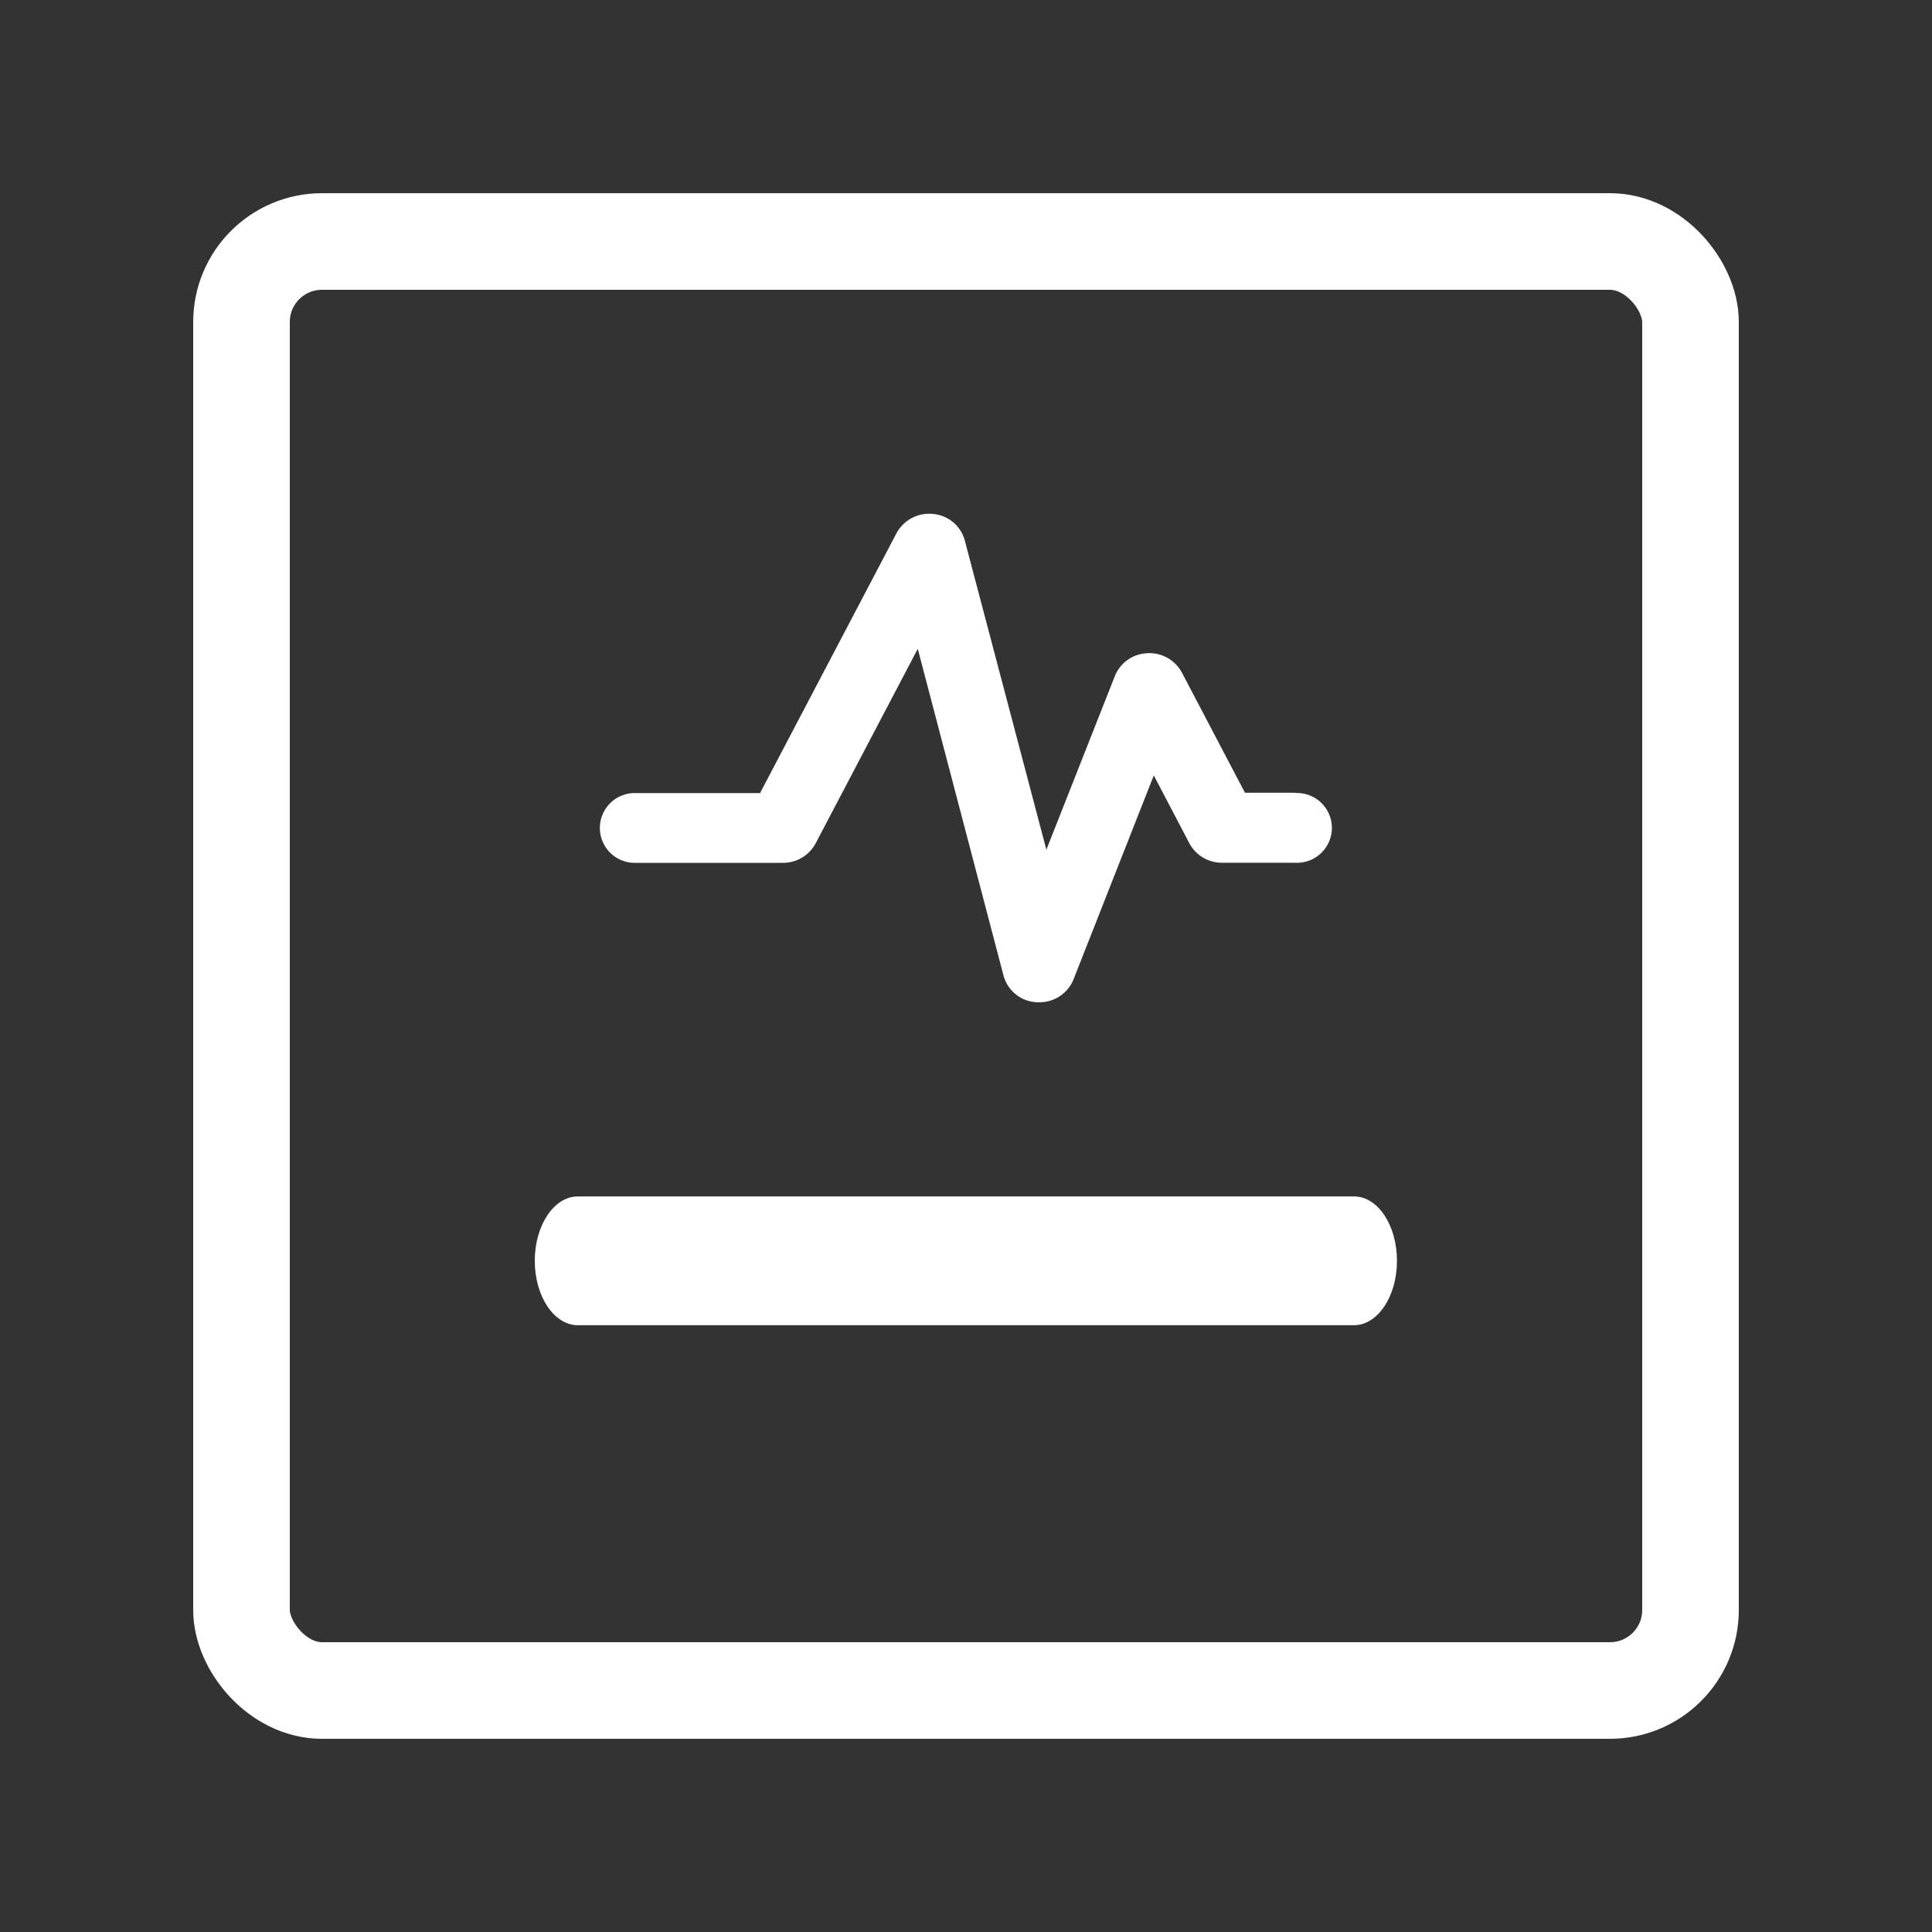
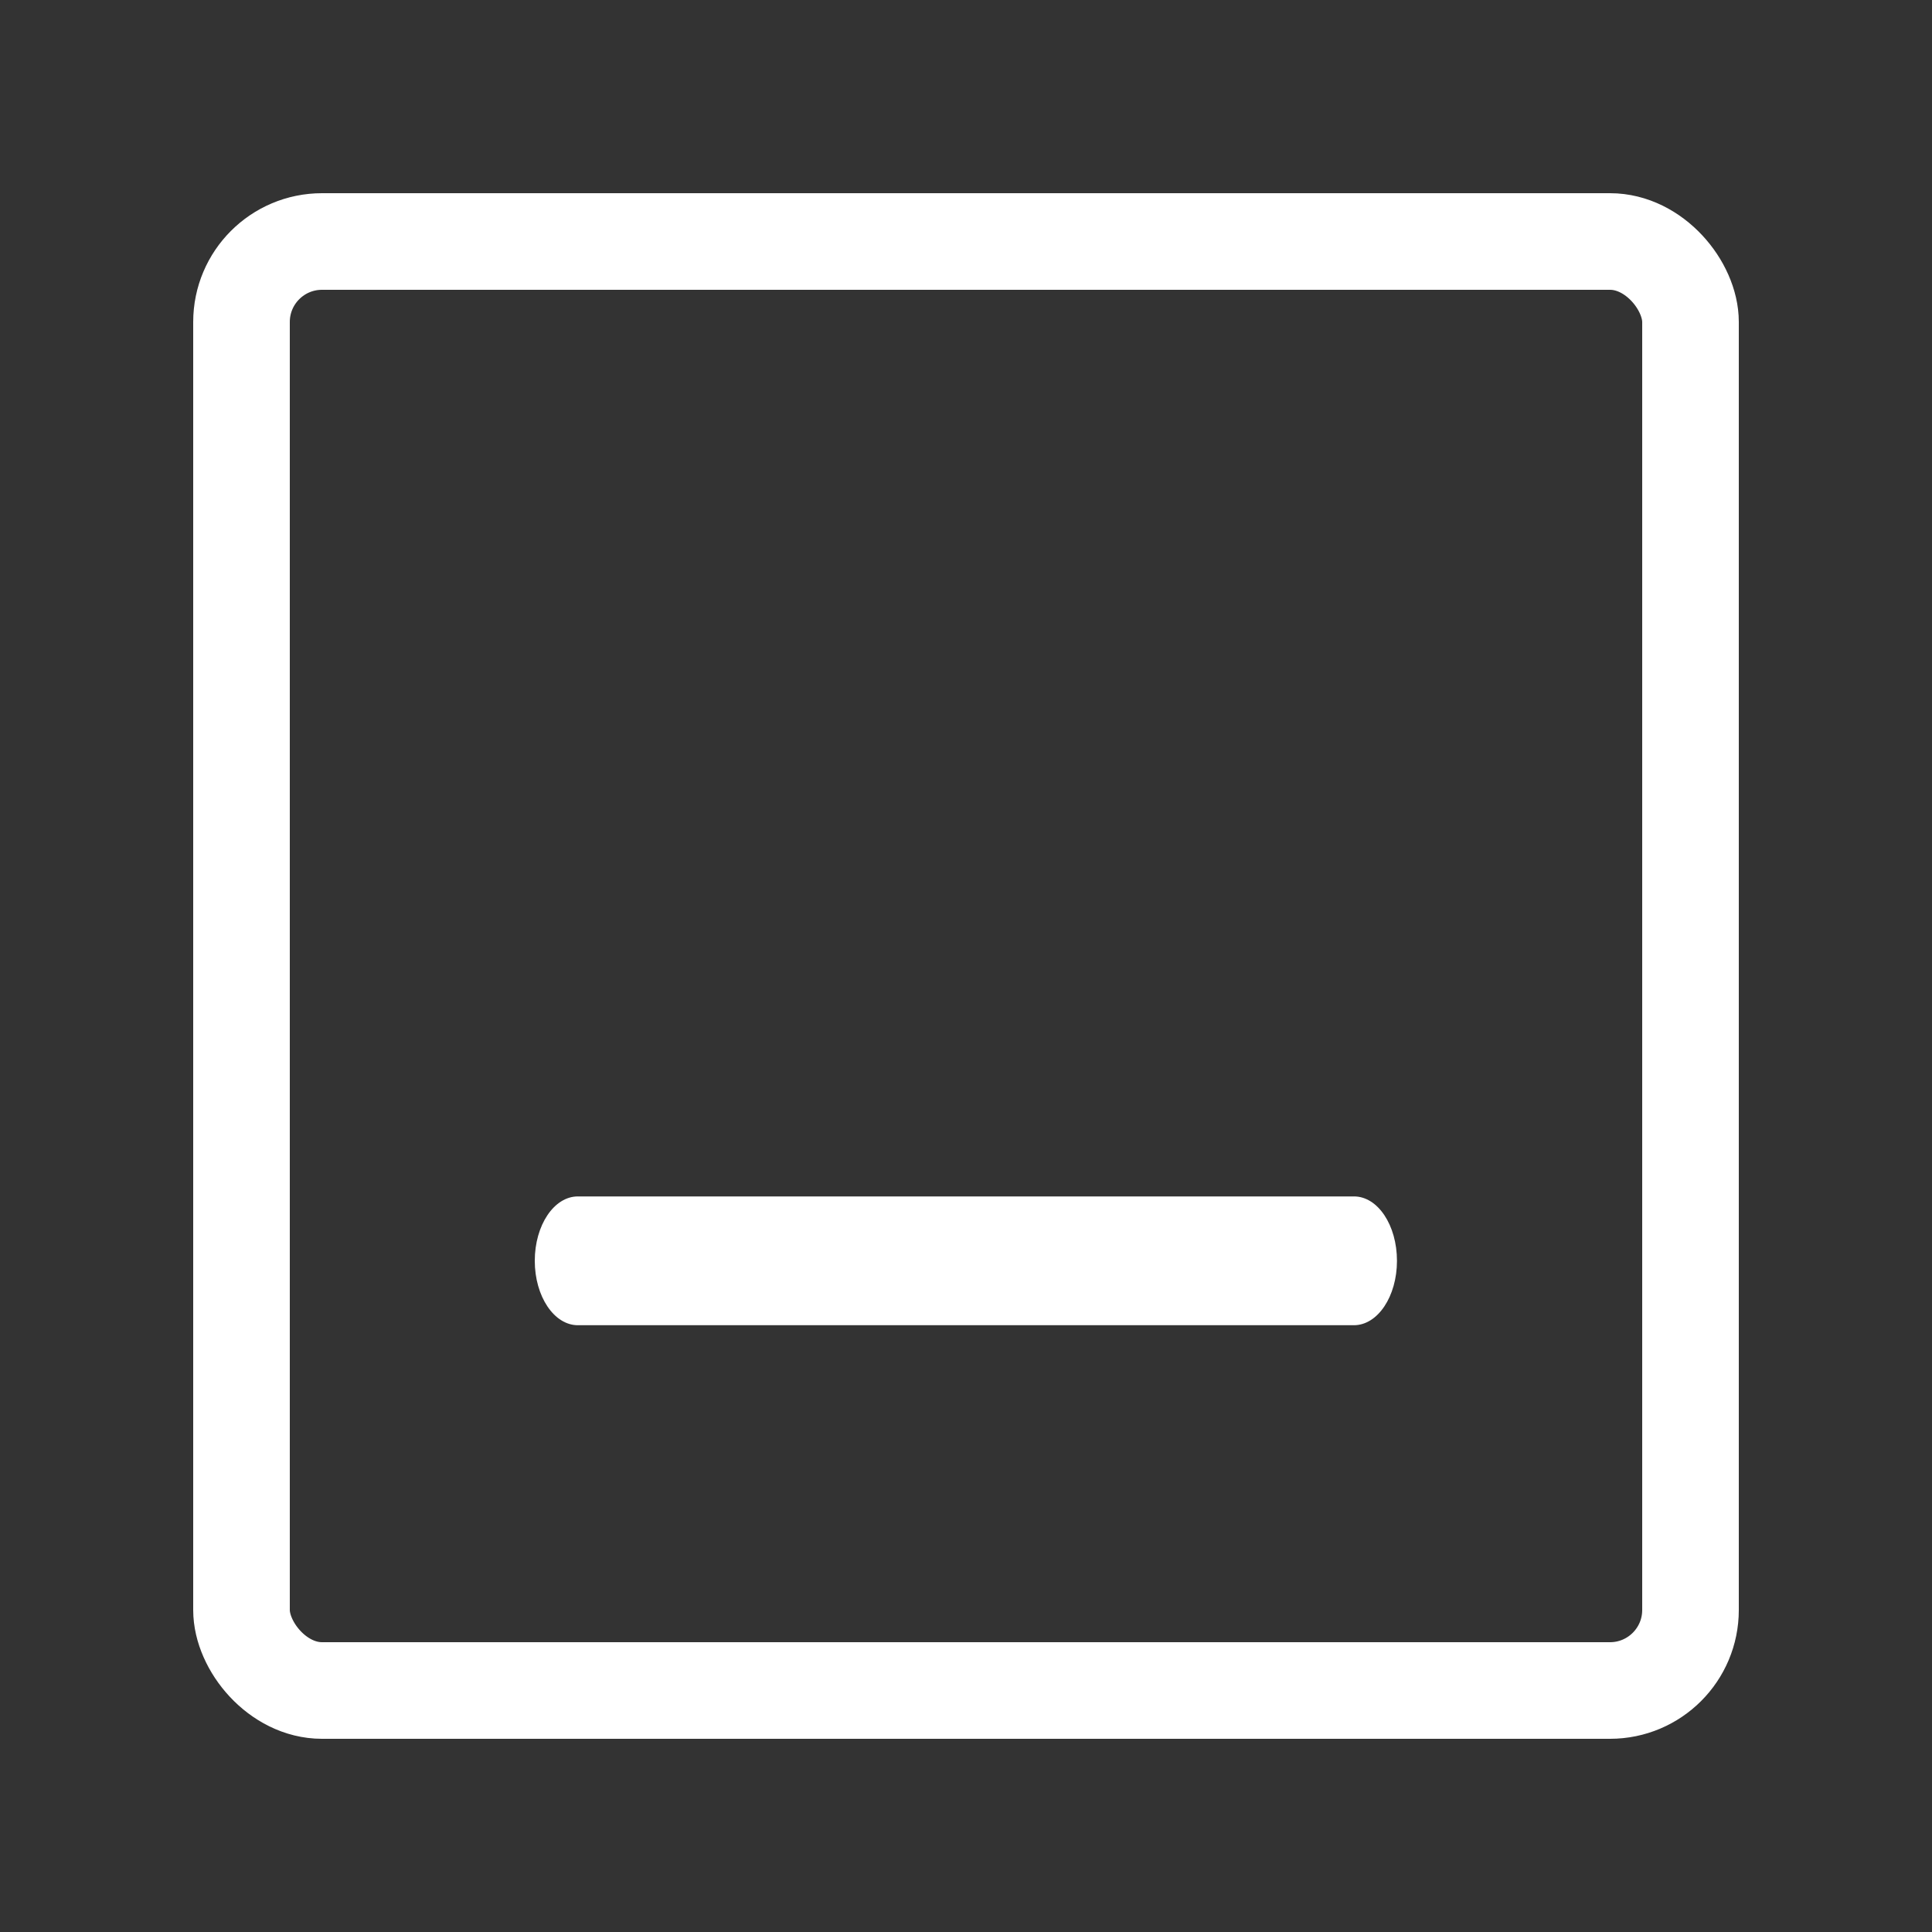
<svg xmlns="http://www.w3.org/2000/svg" width="30" height="30" viewBox="0 0 30 30">
  <rect x="0" y="0" width="30" height="30" fill="#333333" stroke="none" />
  <g id="Group_2327" data-name="Group 2327" transform="translate(-1571.504 -269.504)">
    <g id="Group_2303" data-name="Group 2303" transform="translate(1574.231 272.231)">
      <path id="Path_855" data-name="Path 855" d="M162.052,362.667H150c-.37,0-.669.447-.669,1s.3,1,.669,1h12.05c.37,0,.669-.447.669-1S162.422,362.667,162.052,362.667Z" transform="translate(-143.754 -346.816)" fill="#fff" />
      <g id="Rectangle_1045" data-name="Rectangle 1045" transform="translate(0.273 0.273)" fill="none" stroke="#fff" stroke-width="1.5">
        <rect width="24" height="24" rx="2" stroke="none" />
        <rect x="0.75" y="0.75" width="22.5" height="22.5" rx="1.25" fill="none" />
      </g>
-       <path id="Path_99" data-name="Path 99" d="M160.138,175.006h-.786l-.98-1.867a.574.574,0,0,0-.539-.3.568.568,0,0,0-.5.351l-1.065,2.7L155,171.084a.56.56,0,0,0-.489-.407.577.577,0,0,0-.571.3l-2.118,4.034H149.9a.542.542,0,1,0,0,1.083h2.275a.573.573,0,0,0,.509-.3l1.587-3.023,1.333,5.079a.561.561,0,0,0,.519.409h.032a.569.569,0,0,0,.533-.351l1.248-3.171.554,1.056a.573.573,0,0,0,.509.3h1.137a.542.542,0,1,0,0-1.083Z" transform="translate(-142.747 -165.423)" fill="#fff" />
    </g>
    <rect id="Rectangle_1046" data-name="Rectangle 1046" width="30" height="30" transform="translate(1571.504 269.504)" fill="none" />
  </g>
</svg>